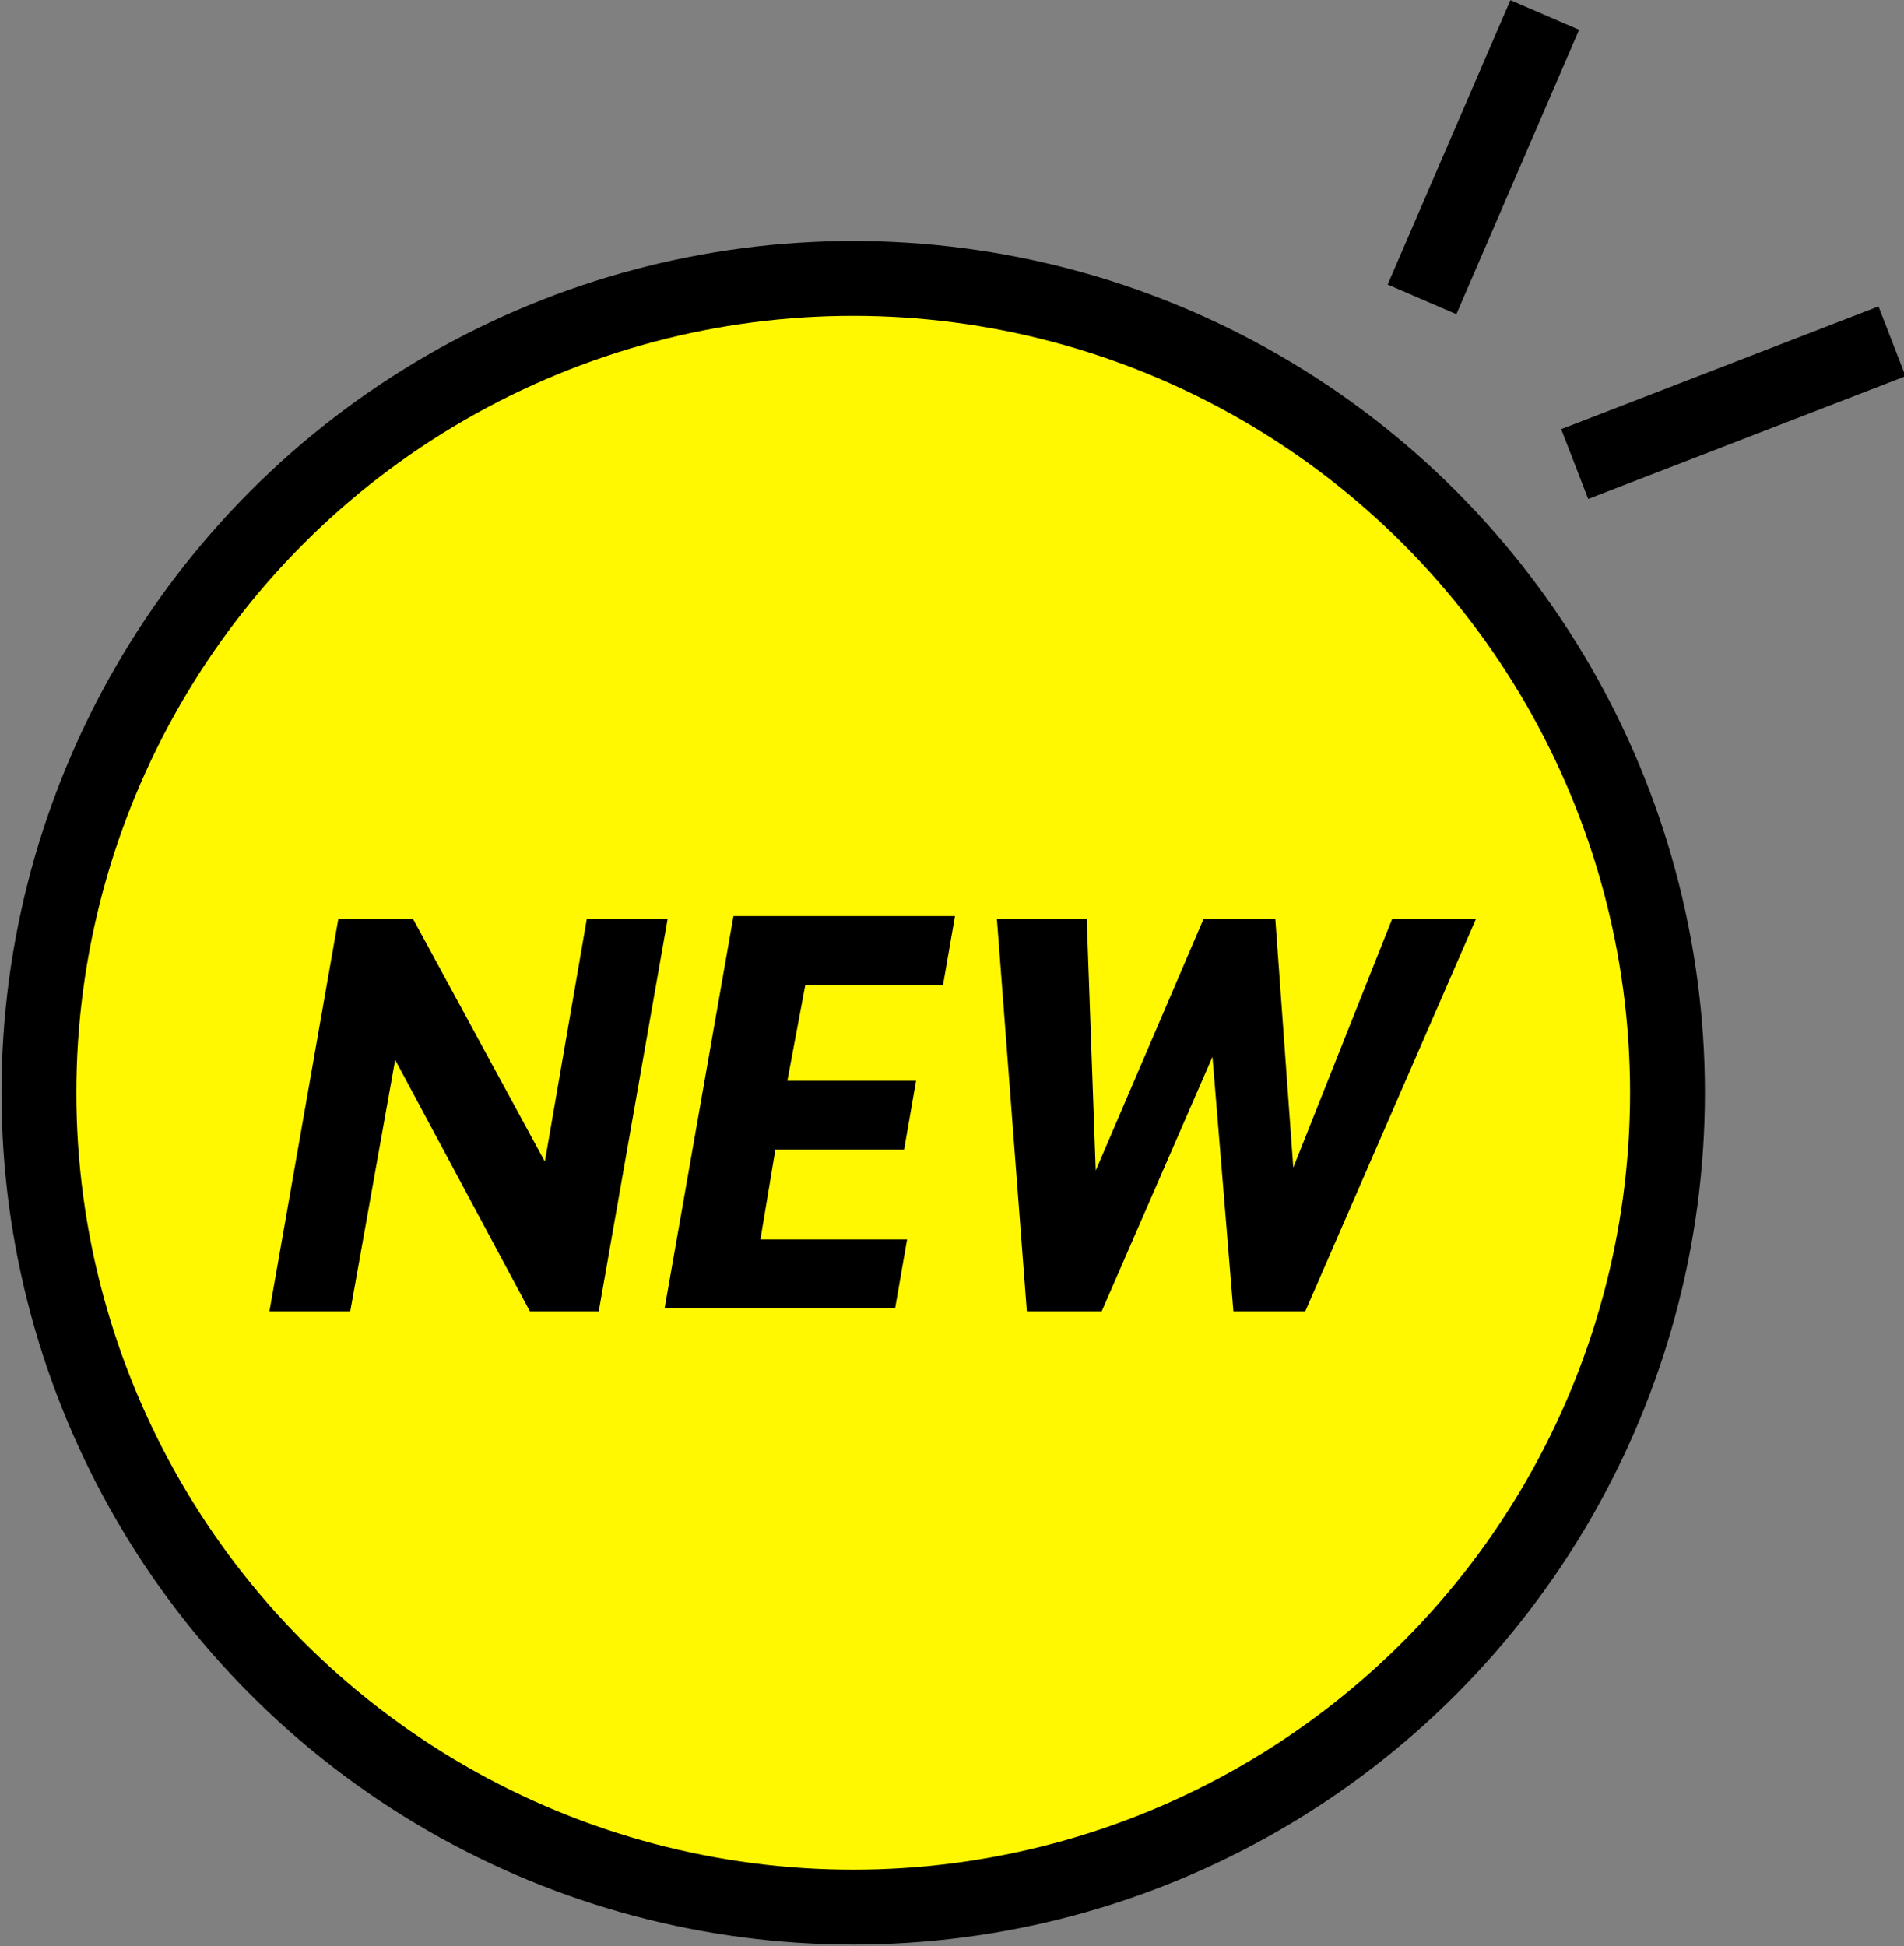
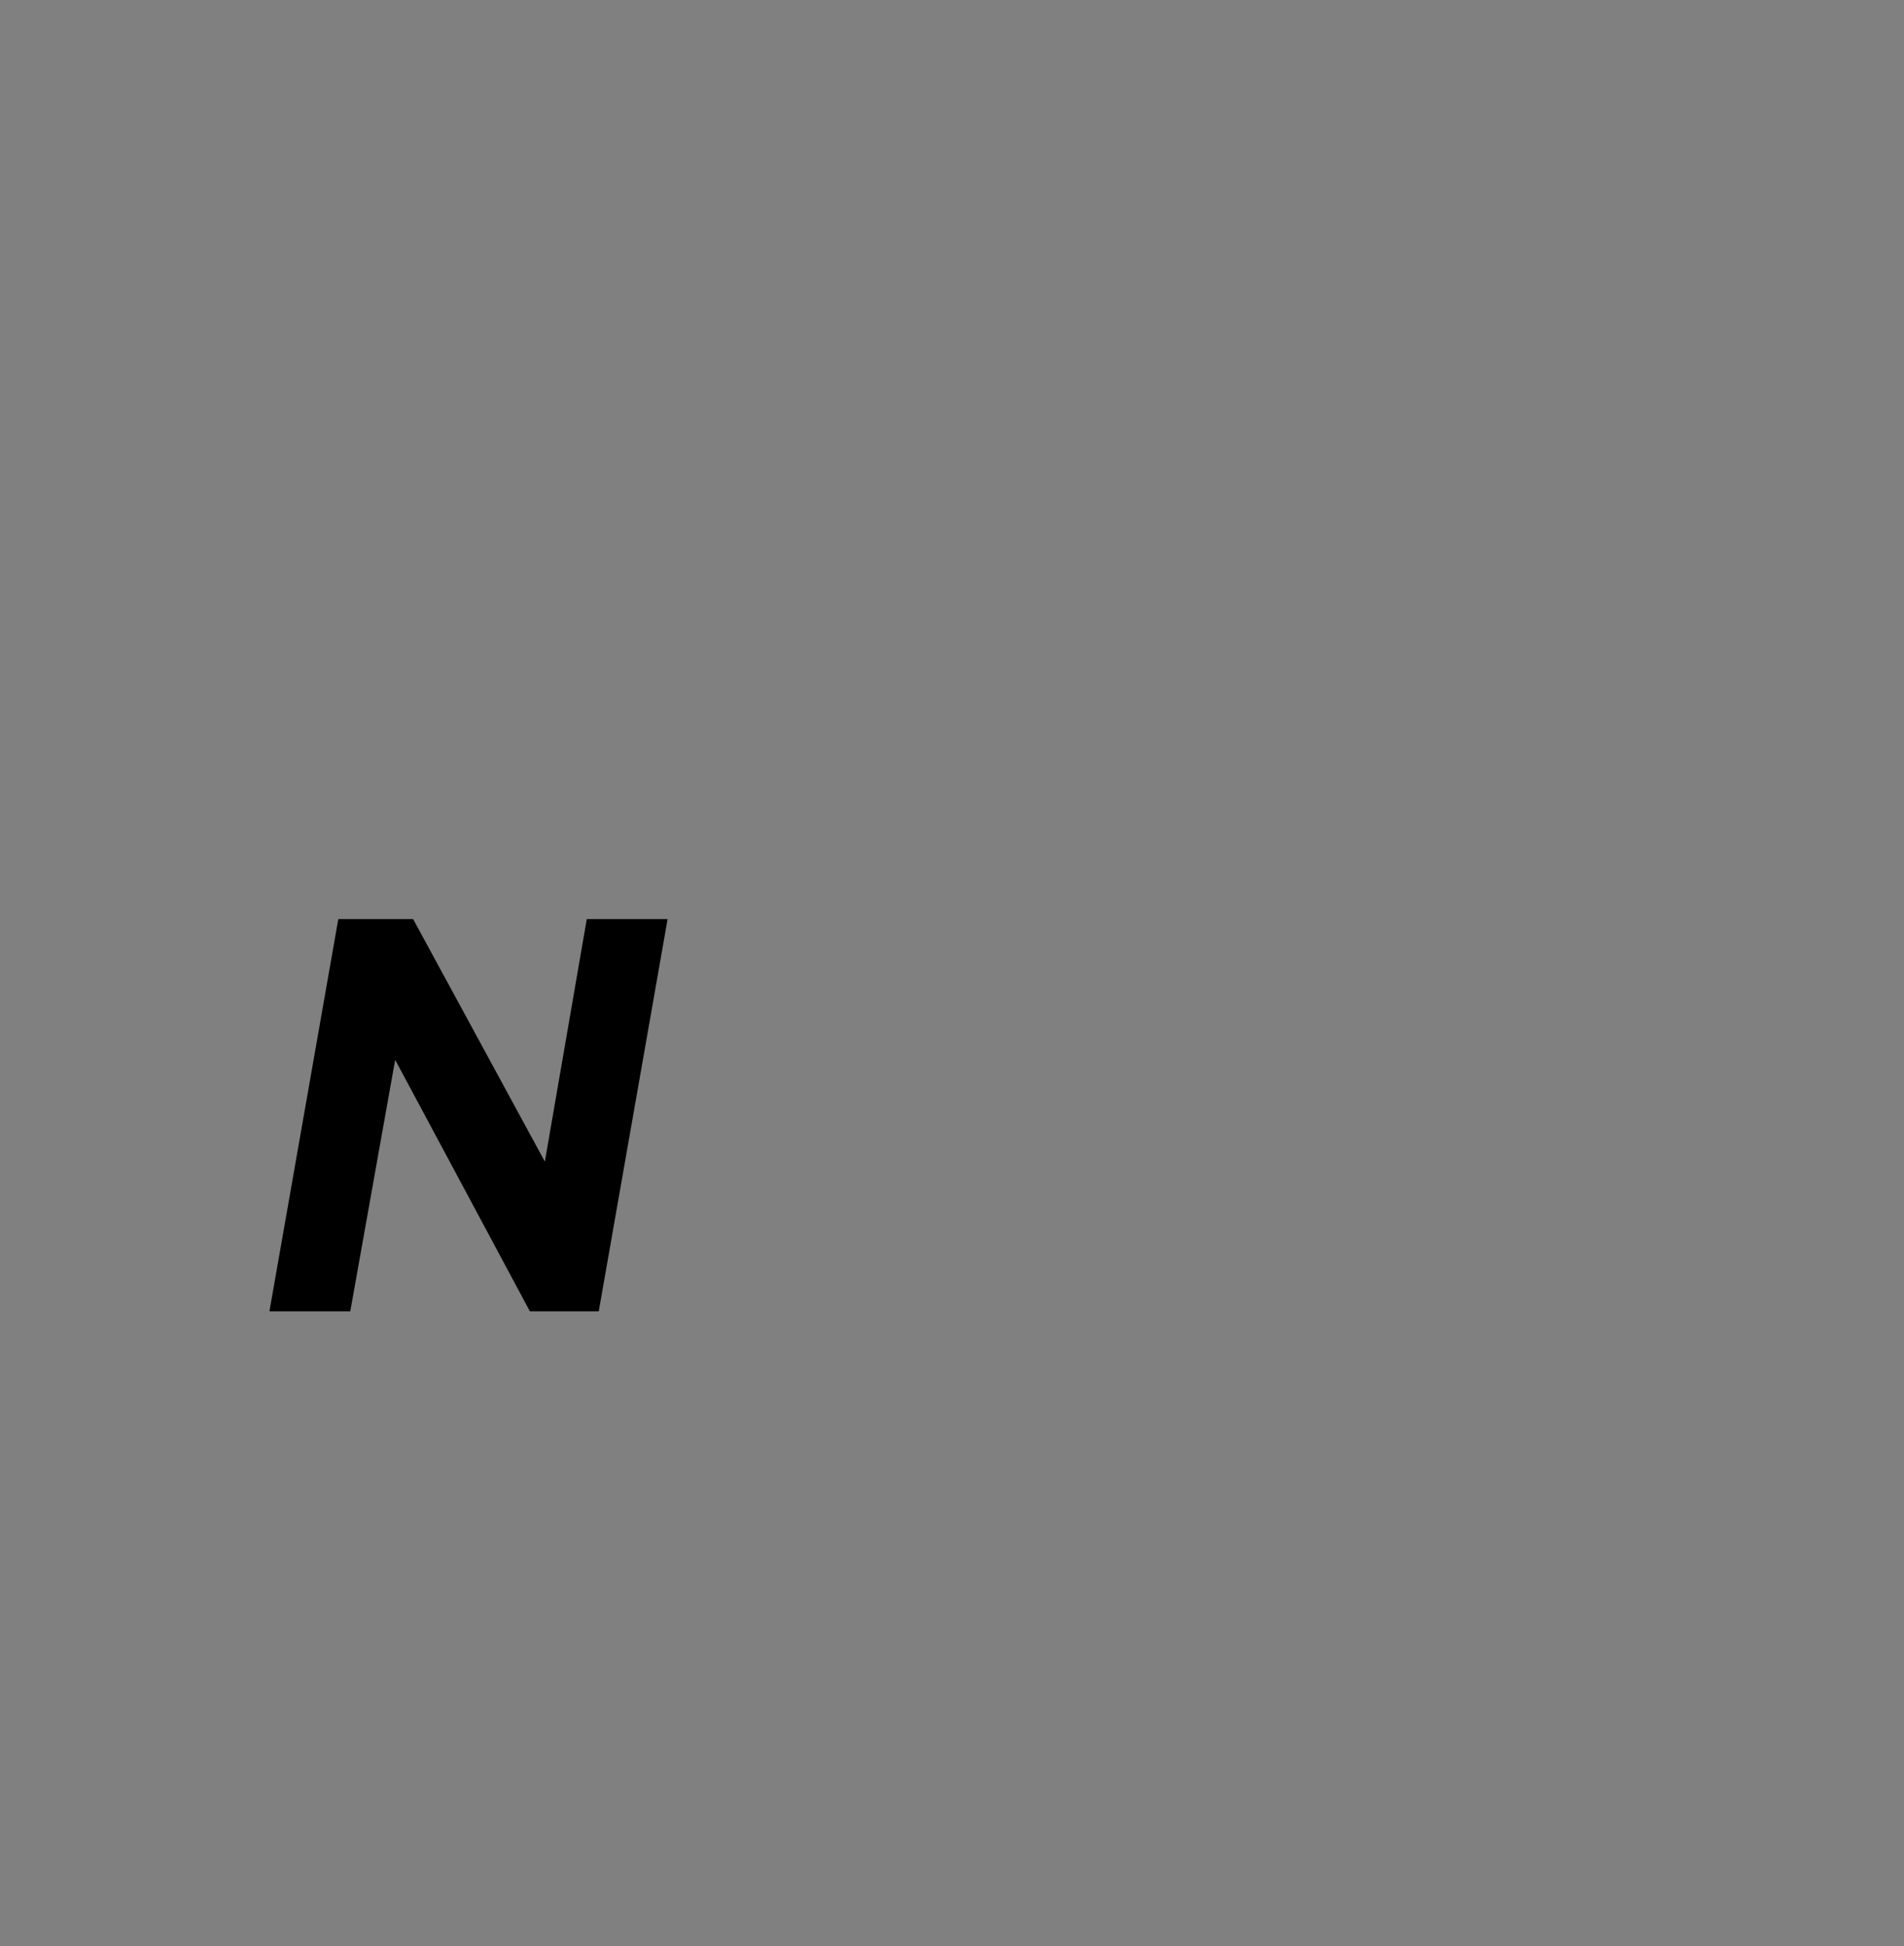
<svg xmlns="http://www.w3.org/2000/svg" id="_レイヤー_2" viewBox="0 0 63.6 65">
  <rect x="0" y="0" width="63.6" height="65" fill="#808080" stroke="none" />
  <defs>
    <style>.cls-1{fill:#fff800;}.cls-1,.cls-2{stroke:#000;stroke-miterlimit:10;stroke-width:2.5px;}.cls-3{stroke-width:0px;}.cls-2{fill:none;}</style>
  </defs>
  <g id="_レイヤー_1-2">
-     <circle class="cls-1" cx="28.5" cy="36.5" r="27.2" />
    <path class="cls-3" d="m20,43.8h-2.3l-4.5-8.4-1.5,8.4h-2.7l2.3-13.1h2.5l4.4,8.1,1.4-8.1h2.7l-2.3,13.1Z" />
-     <path class="cls-3" d="m31.6,32.9h-4.7l-.6,3.2h4.3l-.4,2.3h-4.3l-.5,3h4.9l-.4,2.3h-7.7l2.3-13.1h7.4l-.4,2.3Z" />
-     <path class="cls-3" d="m43.7,43.8h-2.5l-.7-8.5-3.7,8.5h-2.5l-1-13.1h3l.3,8.4,3.6-8.4h2.4l.6,8.3,3.3-8.3h2.8l-5.7,13.1Z" />
-     <line class="cls-2" x1="47.5" y1="10" x2="51.6" y2=".5" />
-     <line class="cls-2" x1="52.6" y1="15.5" x2="63.2" y2="11.4" />
  </g>
</svg>